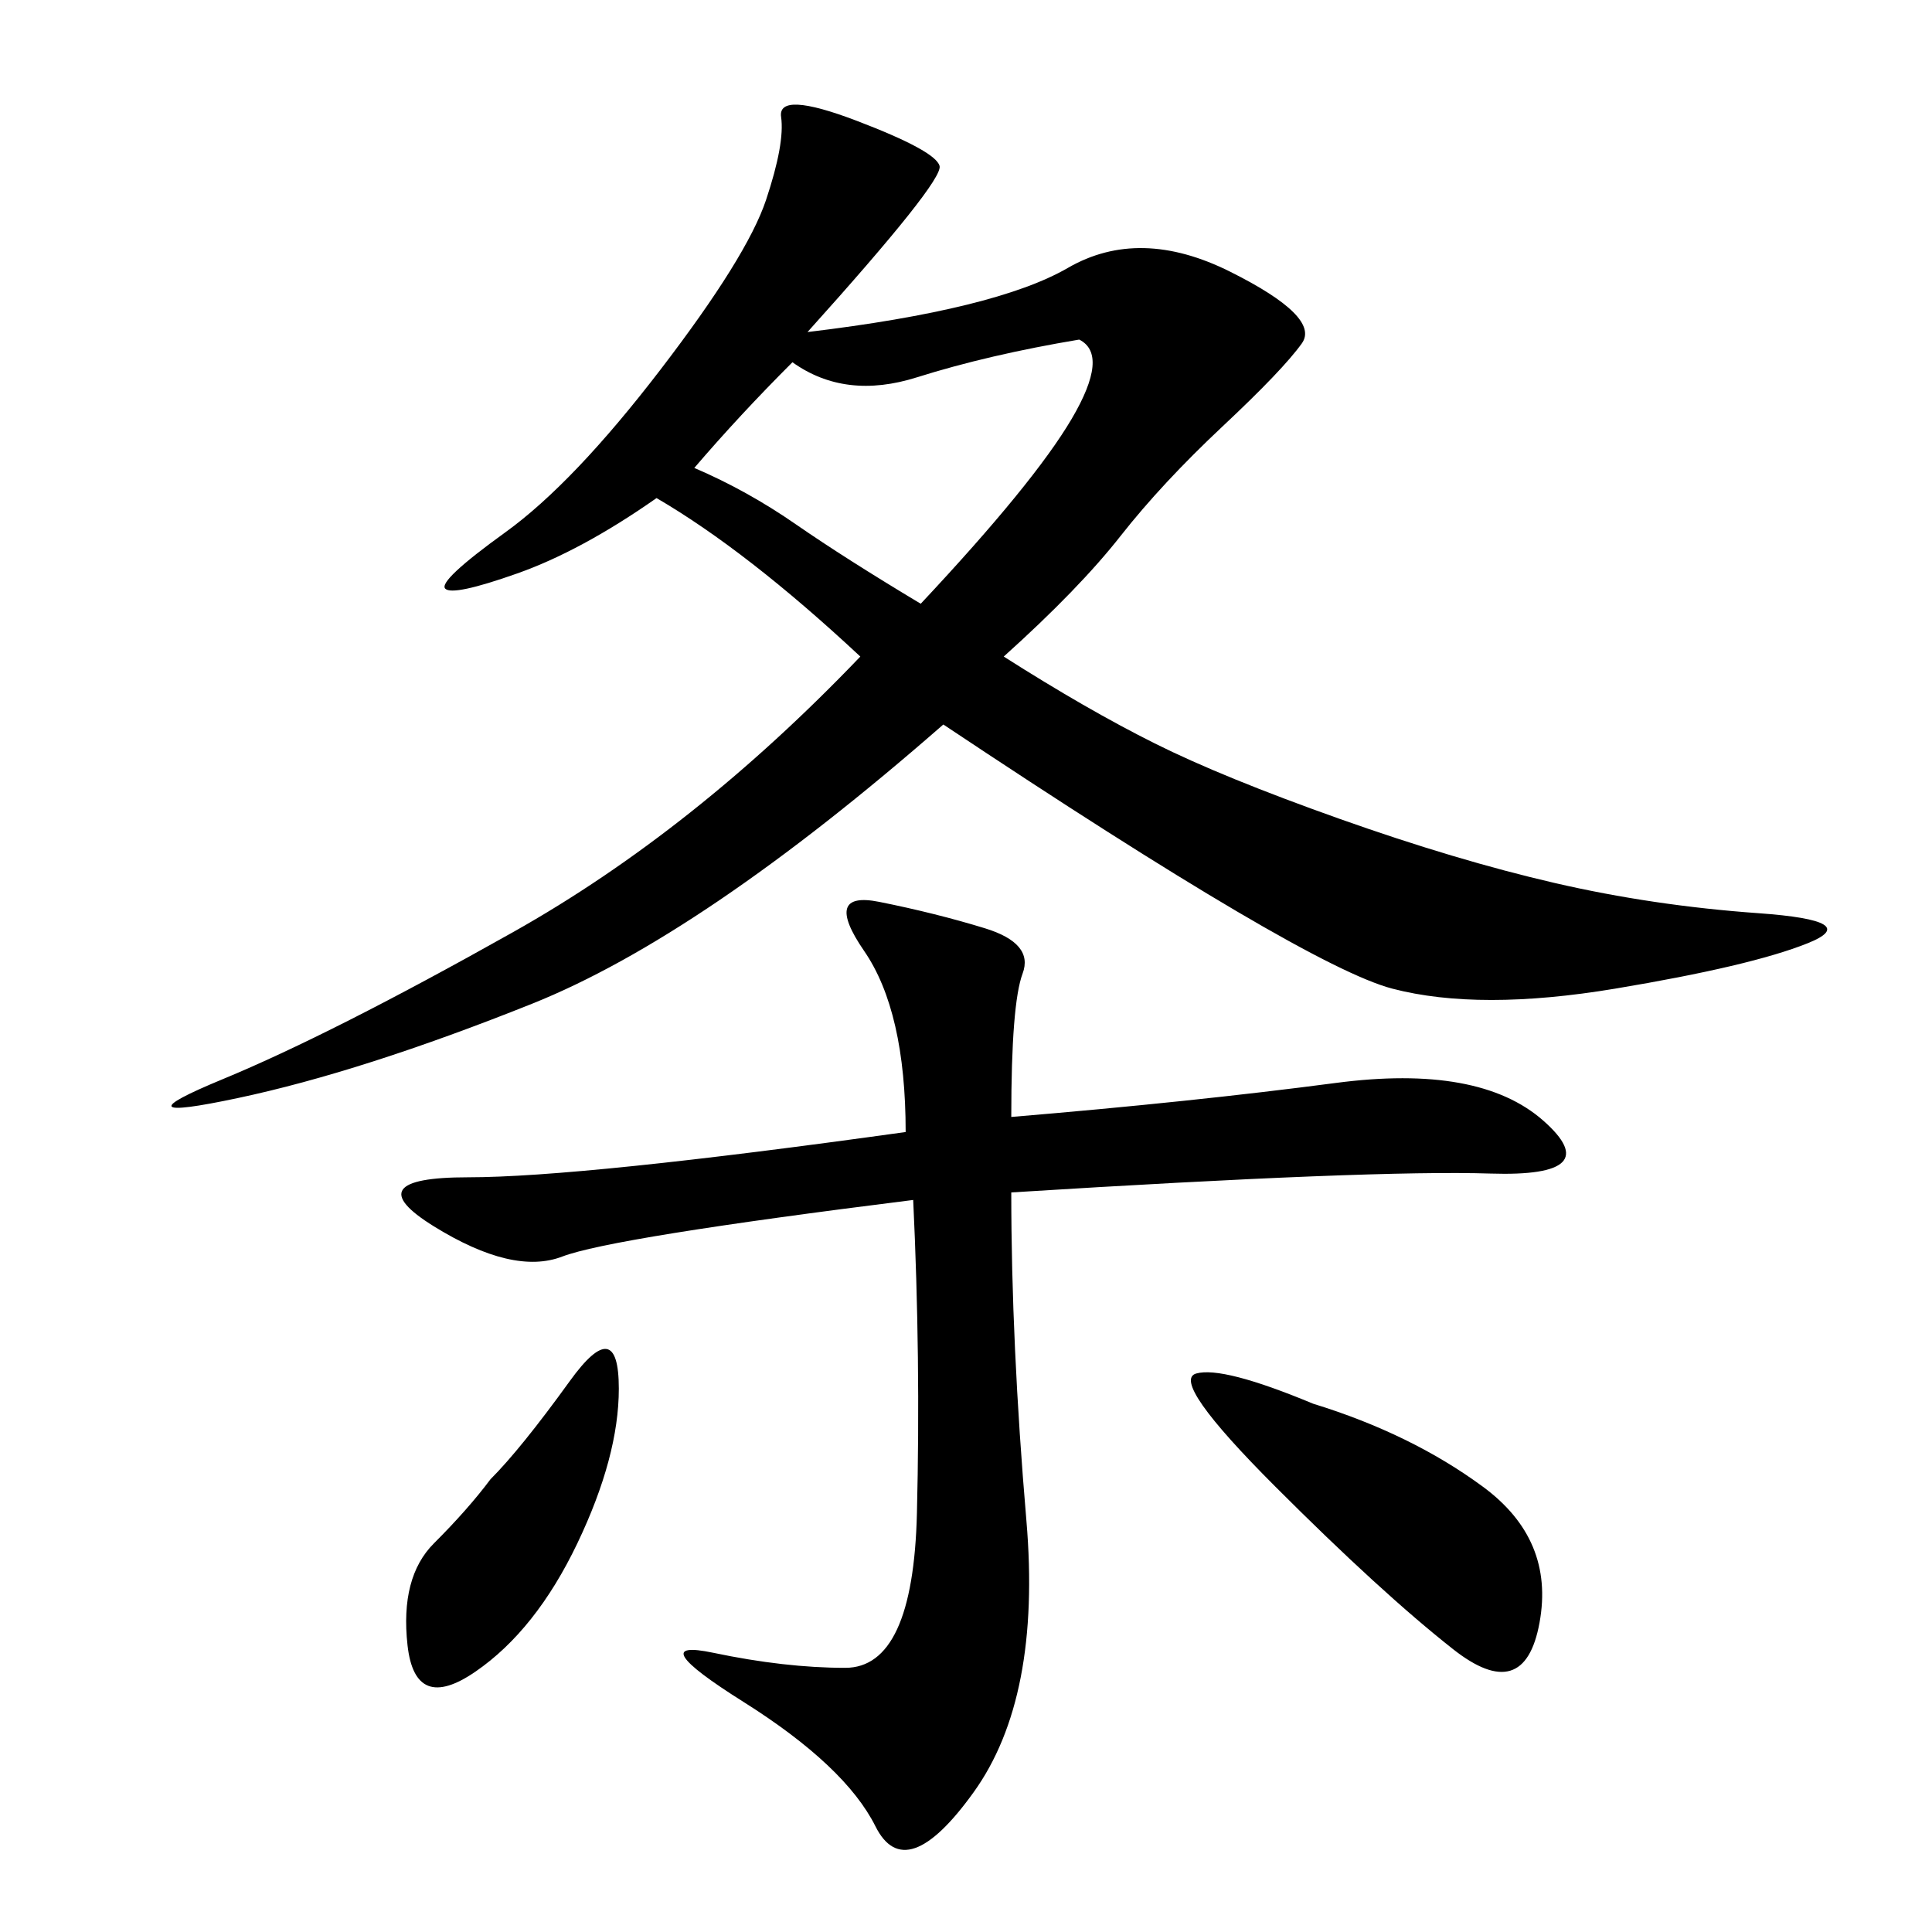
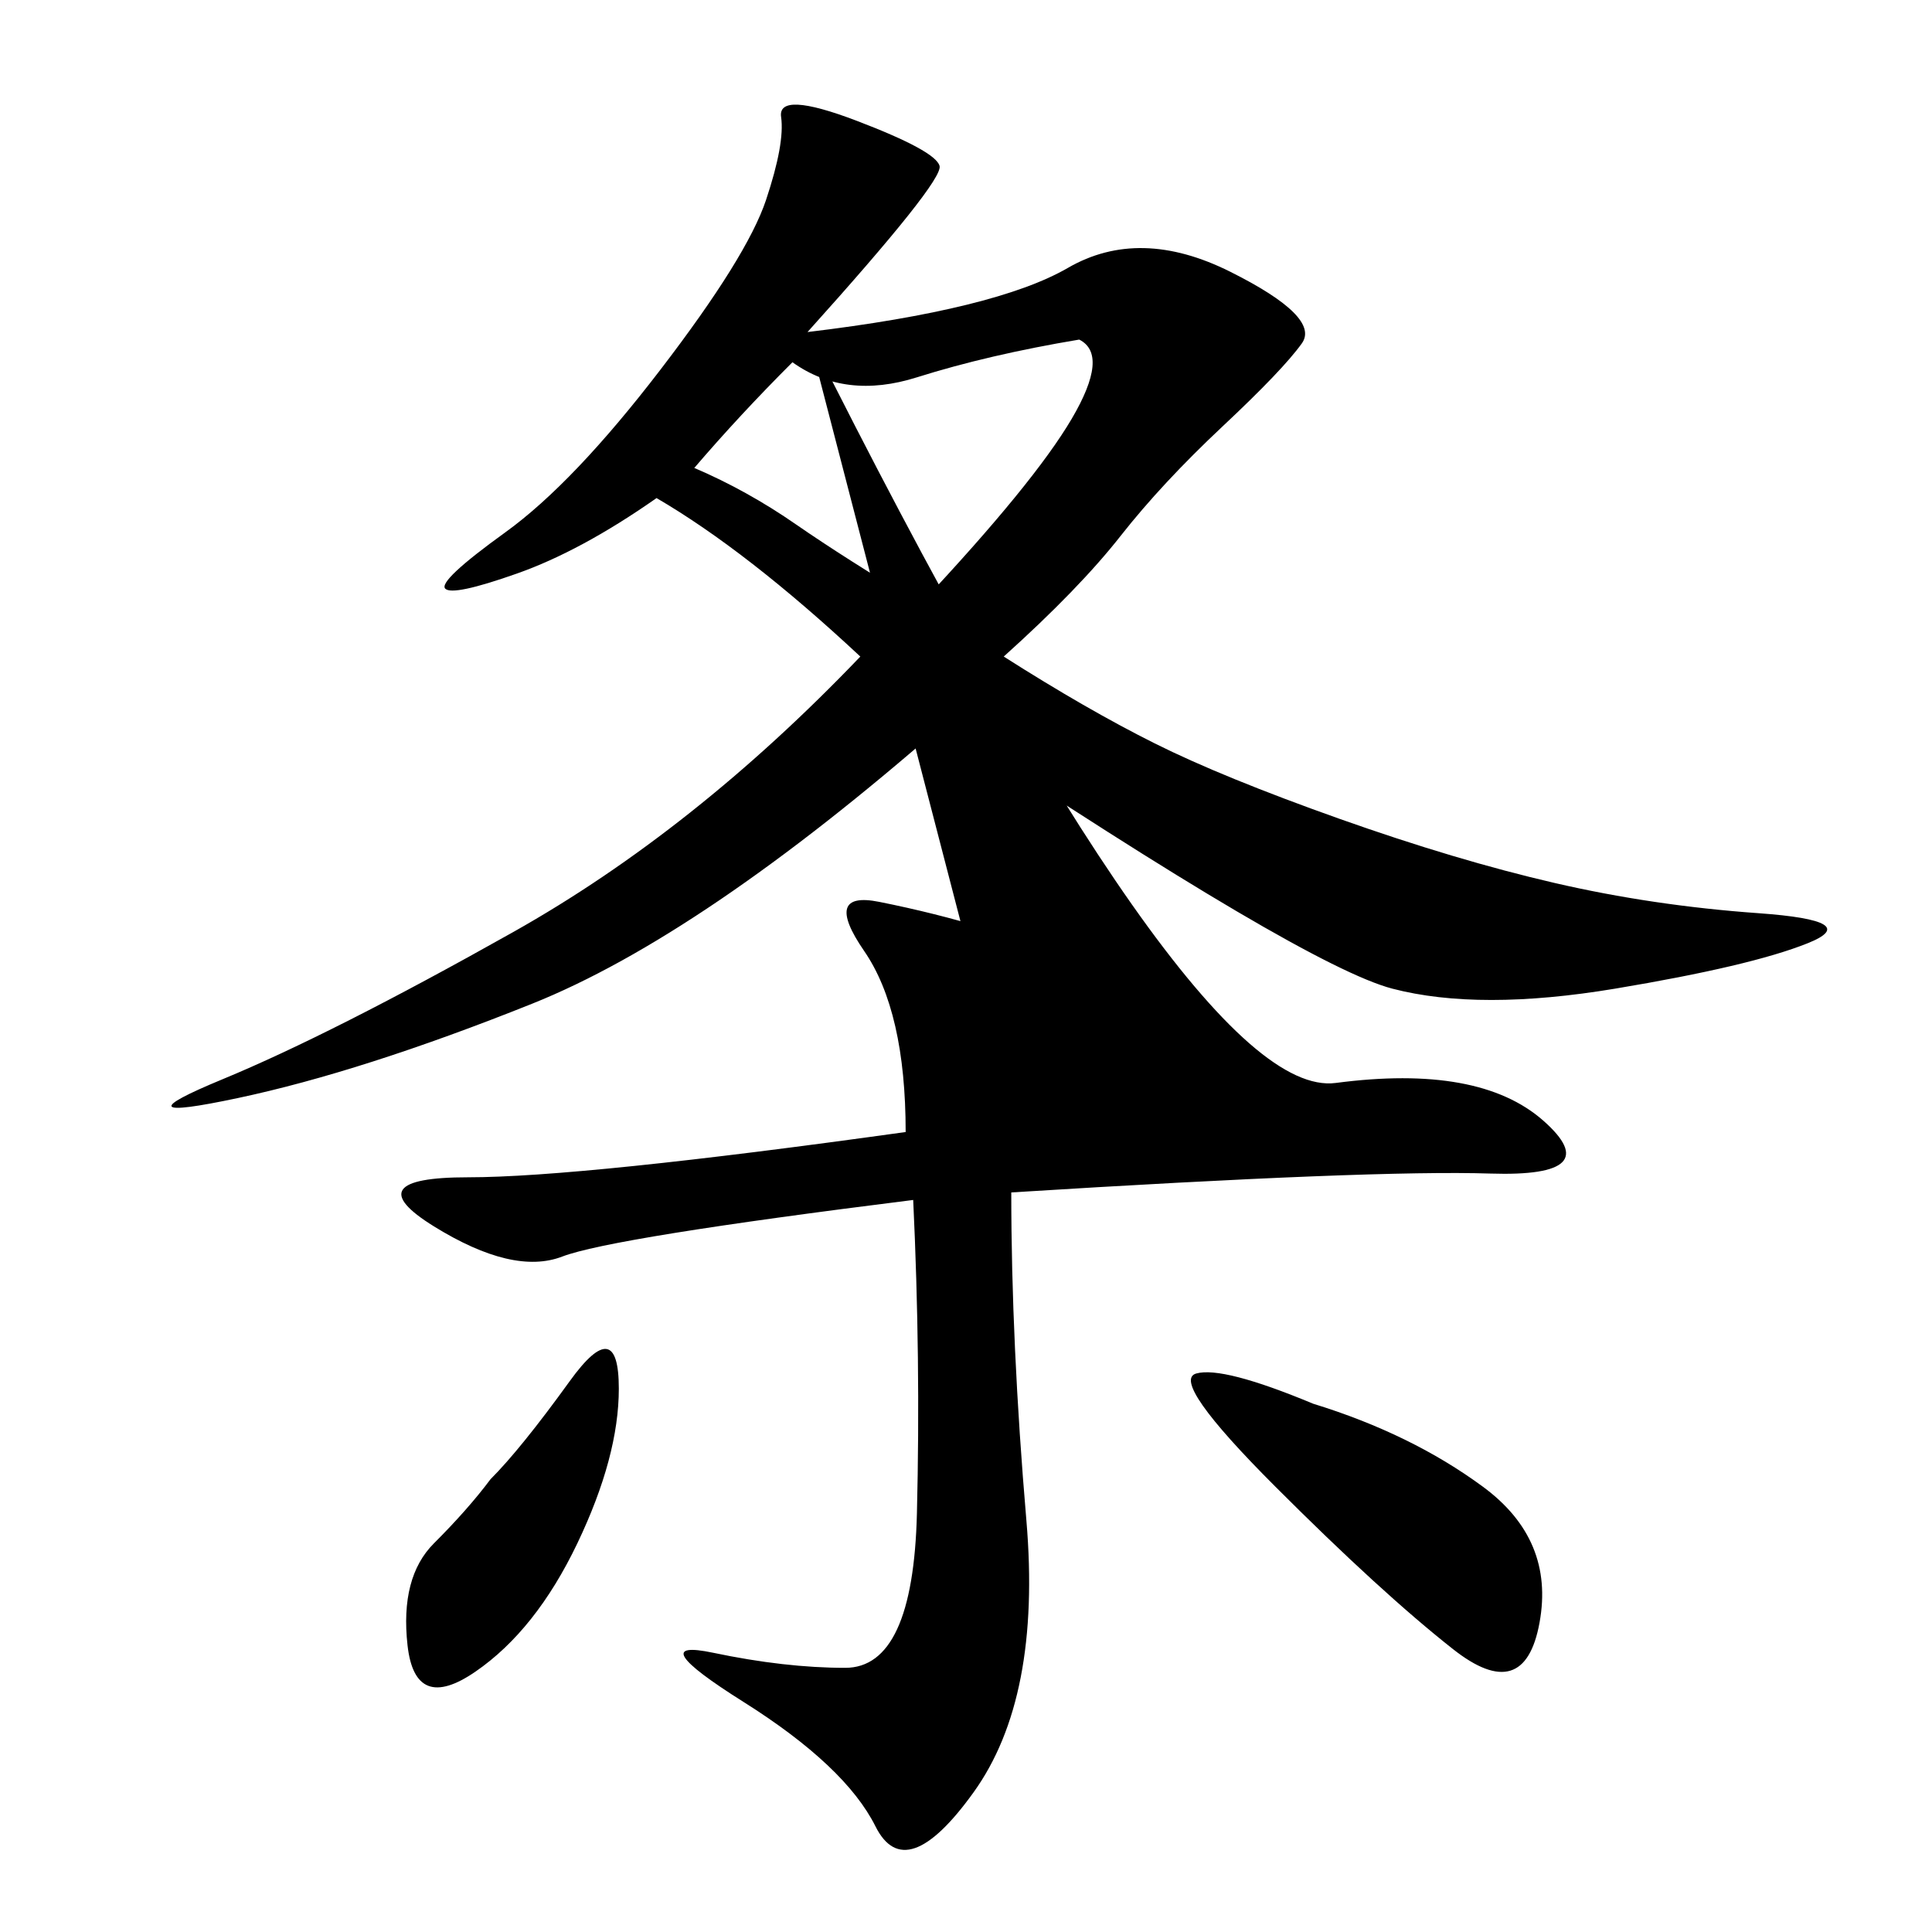
<svg xmlns="http://www.w3.org/2000/svg" width="300" height="300">
-   <path d="M125.39 51.56Q154.69 48.05 165.82 41.60Q176.95 35.16 191.02 42.19Q205.08 49.22 202.15 53.32Q199.22 57.42 189.84 66.21Q180.47 75 174.02 83.20Q167.58 91.41 155.86 101.95L155.86 101.95Q168.75 110.16 179.30 115.43Q189.84 120.70 208.01 127.15Q226.17 133.59 241.41 137.11Q256.64 140.63 273.05 141.80Q289.45 142.97 280.66 146.48Q271.88 150 250.78 153.52Q229.69 157.03 216.21 153.52Q202.73 150 146.48 112.50L146.48 112.50Q108.98 145.31 82.62 155.86Q56.25 166.41 36.91 170.51Q17.58 174.61 34.57 167.58Q51.56 160.55 79.69 144.73Q107.81 128.91 133.59 101.95L133.59 101.95Q116.02 85.55 101.95 77.34L101.95 77.34Q90.23 85.55 80.27 89.06Q70.31 92.58 69.14 91.41Q67.97 90.23 78.52 82.62Q89.06 75 102.54 57.42Q116.02 39.84 118.95 31.05Q121.88 22.27 121.29 18.16Q120.70 14.06 133.01 18.75Q145.31 23.44 145.90 25.78Q146.48 28.13 125.39 51.56L125.39 51.56ZM157.03 173.44Q185.16 171.09 207.42 168.16Q229.69 165.23 239.65 174.02Q249.61 182.81 231.45 182.23Q213.28 181.64 157.03 185.16L157.03 185.16Q157.03 208.59 159.38 236.13Q161.72 263.67 151.17 278.32Q140.63 292.97 135.94 283.59Q131.25 274.22 115.43 264.26Q99.61 254.30 110.74 256.64Q121.88 258.98 131.25 258.98L131.25 258.98Q141.80 258.98 142.38 234.96Q142.97 210.94 141.80 186.33L141.80 186.33Q94.92 192.19 87.30 195.12Q79.69 198.05 67.38 190.43Q55.08 182.81 72.66 182.81L72.66 182.81Q90.23 182.81 140.63 175.78L140.63 175.78Q140.63 157.03 134.18 147.66Q127.73 138.28 136.52 140.04Q145.31 141.80 152.93 144.14Q160.55 146.48 158.79 151.17Q157.03 155.86 157.03 173.44L157.03 173.44ZM107.81 72.66Q116.02 76.17 123.63 81.45Q131.25 86.72 142.97 93.75L142.97 93.75Q160.55 75 166.41 65.04Q172.27 55.08 167.58 52.73L167.58 52.73Q153.52 55.08 142.38 58.59Q131.25 62.11 123.05 56.25L123.05 56.25Q114.84 64.45 107.81 72.66L107.81 72.66ZM203.91 217.97Q219.14 222.66 230.27 230.86Q241.41 239.06 239.06 251.95Q236.72 264.84 225.59 256.05Q214.45 247.27 198.05 230.86Q181.64 214.45 185.74 213.28Q189.84 212.11 203.91 217.97L203.91 217.97ZM76.17 229.69Q80.86 225 88.48 214.45Q96.09 203.91 96.09 215.63L96.09 215.63Q96.09 226.17 89.65 239.65Q83.20 253.13 73.83 259.57Q64.45 266.02 63.28 255.47Q62.11 244.92 67.38 239.65Q72.66 234.38 76.17 229.69L76.17 229.69Z" />
+   <path d="M125.39 51.56Q154.69 48.05 165.82 41.60Q176.95 35.16 191.02 42.19Q205.08 49.22 202.15 53.32Q199.22 57.42 189.84 66.21Q180.47 75 174.02 83.20Q167.58 91.41 155.86 101.95L155.86 101.95Q168.75 110.16 179.30 115.43Q189.84 120.70 208.01 127.15Q226.17 133.59 241.41 137.11Q256.64 140.63 273.05 141.80Q289.45 142.97 280.66 146.48Q271.88 150 250.78 153.52Q229.69 157.03 216.21 153.52Q202.73 150 146.48 112.50L146.48 112.50Q108.98 145.31 82.62 155.86Q56.25 166.41 36.91 170.51Q17.58 174.61 34.57 167.58Q51.56 160.55 79.69 144.73Q107.81 128.91 133.59 101.95L133.59 101.95Q116.02 85.55 101.95 77.34L101.95 77.34Q90.23 85.55 80.27 89.06Q70.31 92.58 69.14 91.41Q67.97 90.23 78.52 82.62Q89.06 75 102.54 57.42Q116.02 39.84 118.95 31.05Q121.88 22.27 121.29 18.16Q120.70 14.06 133.01 18.75Q145.31 23.44 145.90 25.78Q146.48 28.13 125.39 51.56L125.39 51.56ZQ185.16 171.09 207.42 168.16Q229.69 165.23 239.65 174.02Q249.61 182.81 231.45 182.23Q213.28 181.64 157.03 185.16L157.03 185.16Q157.03 208.59 159.38 236.13Q161.72 263.67 151.17 278.32Q140.63 292.97 135.94 283.59Q131.25 274.22 115.43 264.26Q99.61 254.30 110.74 256.64Q121.88 258.98 131.25 258.98L131.25 258.98Q141.80 258.98 142.38 234.96Q142.97 210.94 141.80 186.33L141.80 186.33Q94.92 192.19 87.30 195.12Q79.69 198.05 67.38 190.43Q55.08 182.81 72.66 182.81L72.66 182.81Q90.23 182.81 140.63 175.78L140.63 175.78Q140.63 157.03 134.18 147.66Q127.73 138.28 136.52 140.04Q145.31 141.80 152.93 144.14Q160.55 146.48 158.79 151.17Q157.03 155.86 157.03 173.44L157.03 173.44ZM107.81 72.66Q116.02 76.17 123.63 81.45Q131.25 86.72 142.97 93.75L142.97 93.75Q160.55 75 166.41 65.04Q172.27 55.08 167.58 52.73L167.58 52.73Q153.52 55.08 142.38 58.59Q131.25 62.11 123.05 56.25L123.05 56.25Q114.84 64.45 107.81 72.66L107.81 72.66ZM203.91 217.97Q219.14 222.66 230.27 230.86Q241.41 239.06 239.06 251.95Q236.72 264.84 225.59 256.05Q214.45 247.27 198.05 230.86Q181.64 214.45 185.74 213.28Q189.84 212.11 203.91 217.97L203.91 217.97ZM76.17 229.69Q80.86 225 88.48 214.45Q96.09 203.91 96.09 215.63L96.09 215.63Q96.09 226.17 89.65 239.65Q83.20 253.13 73.83 259.57Q64.45 266.02 63.28 255.47Q62.11 244.92 67.38 239.65Q72.66 234.38 76.17 229.69L76.17 229.69Z" />
</svg>